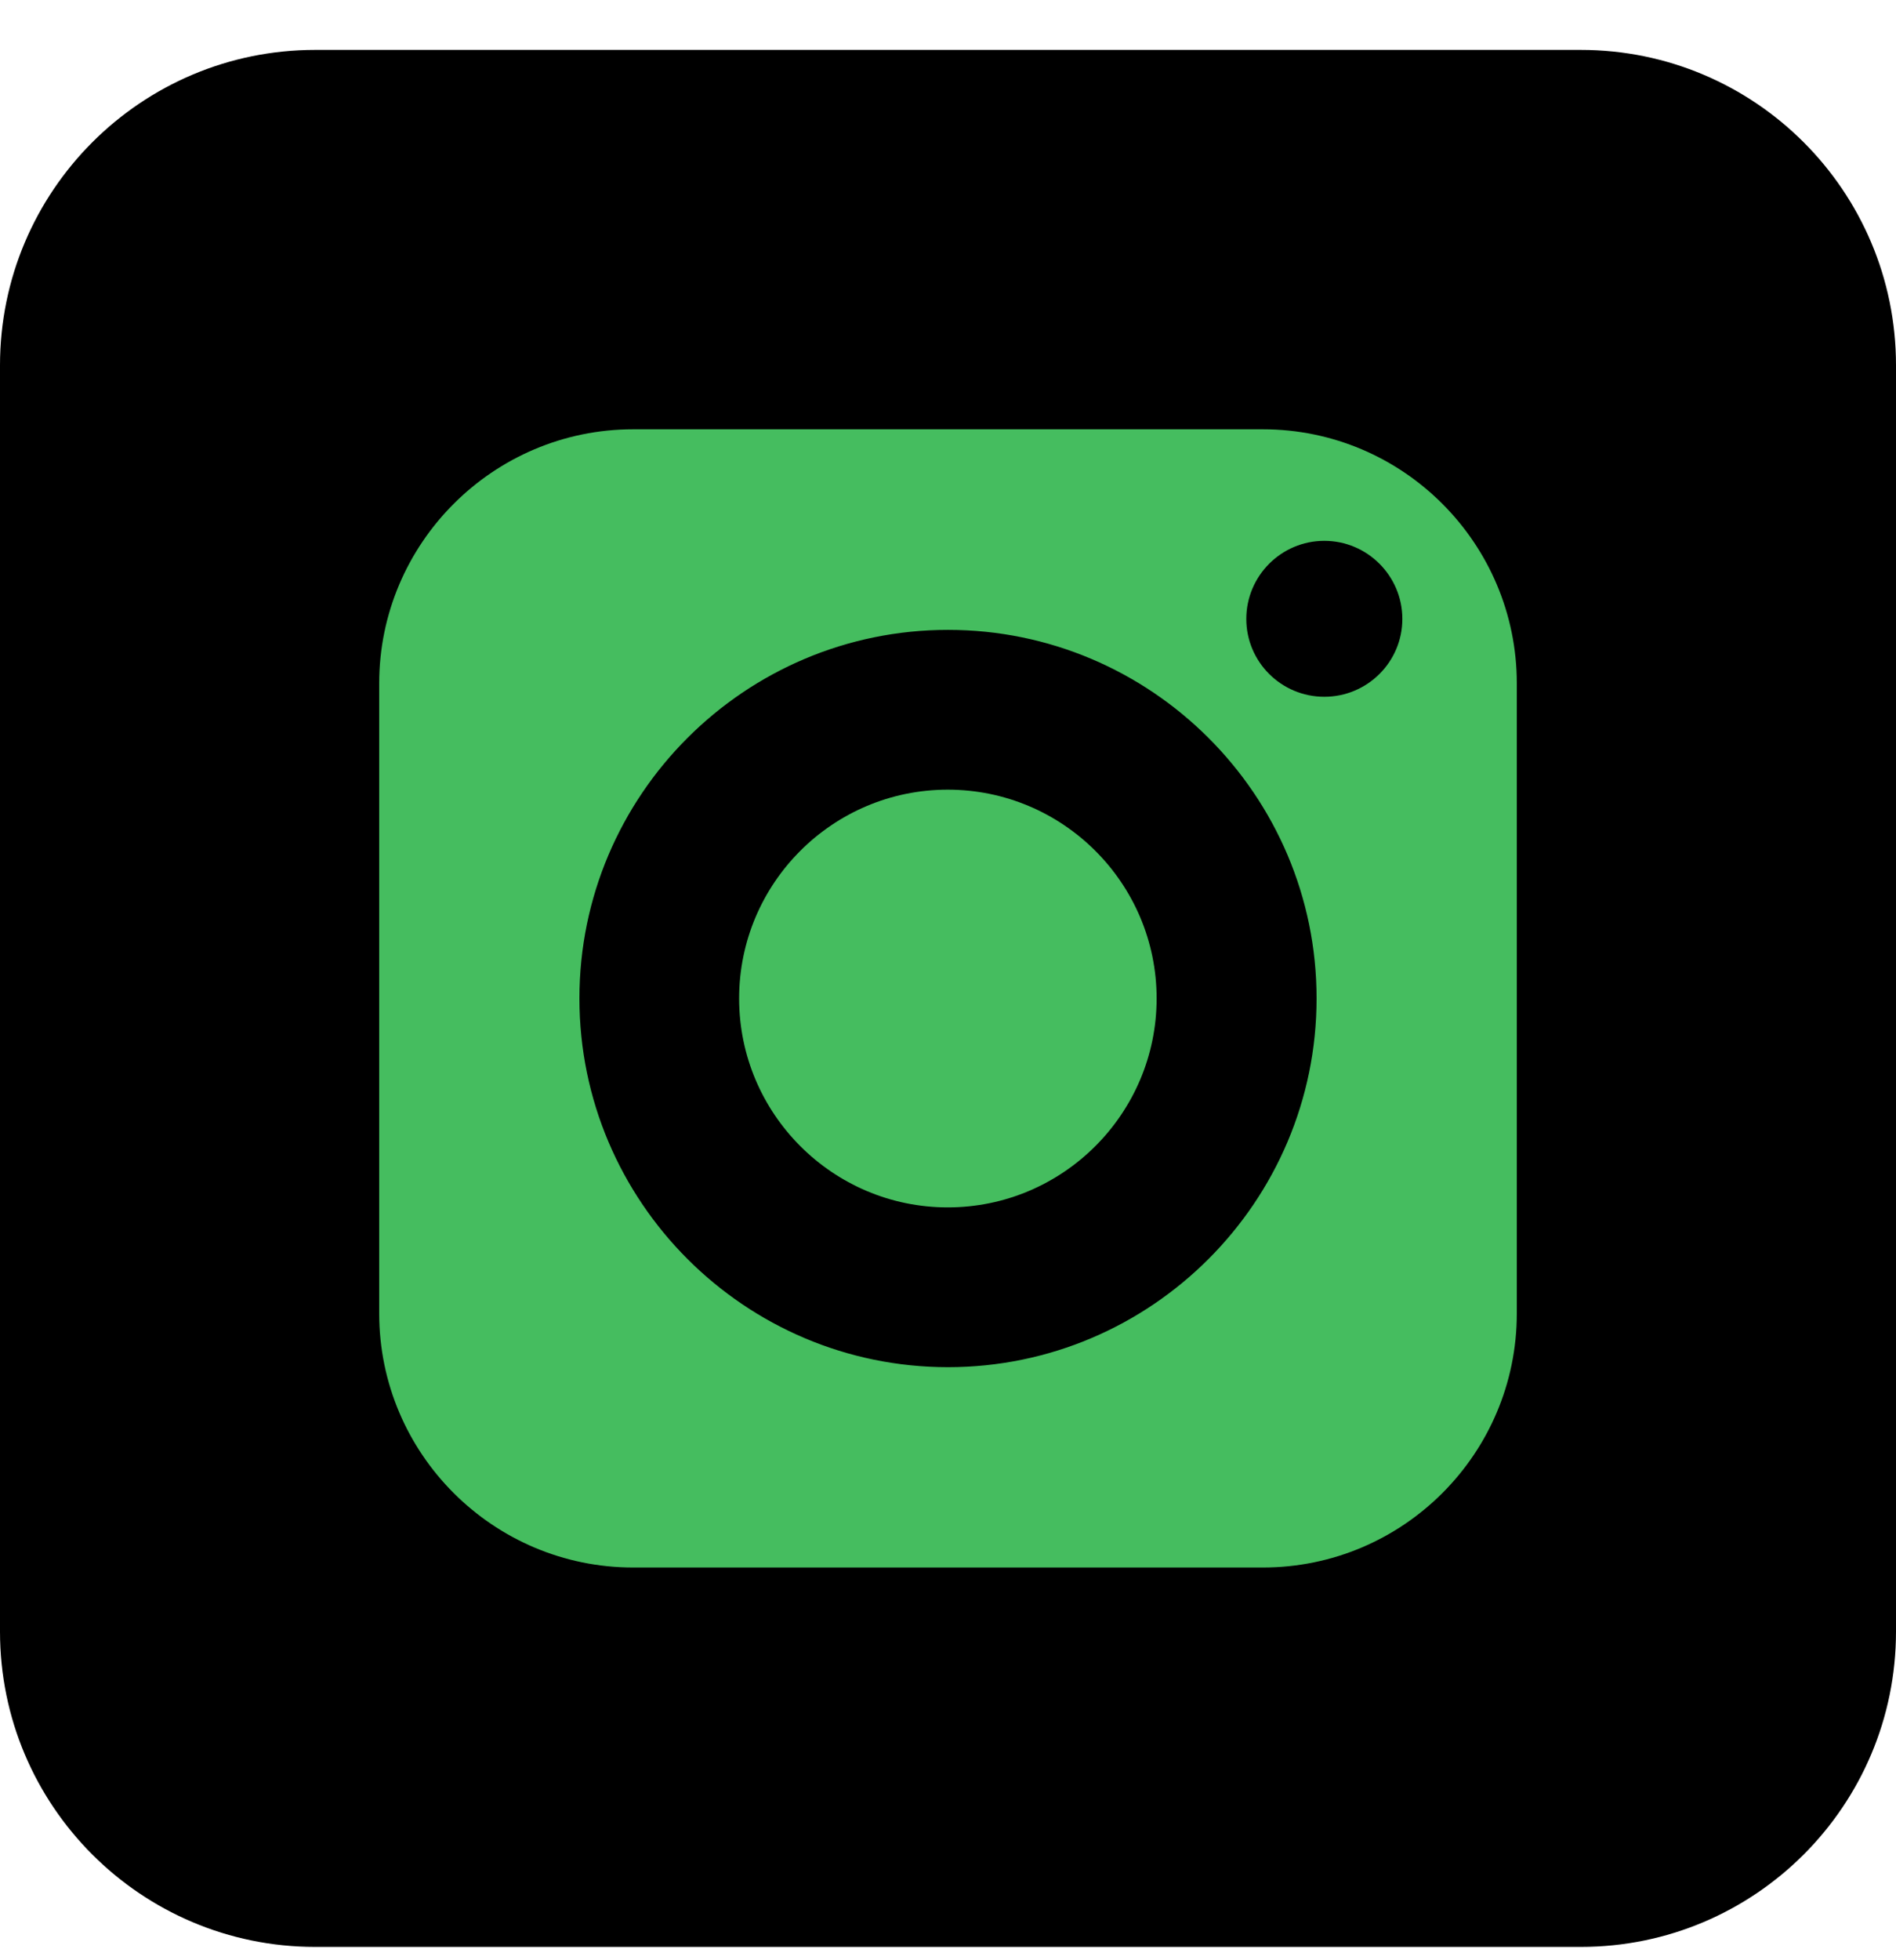
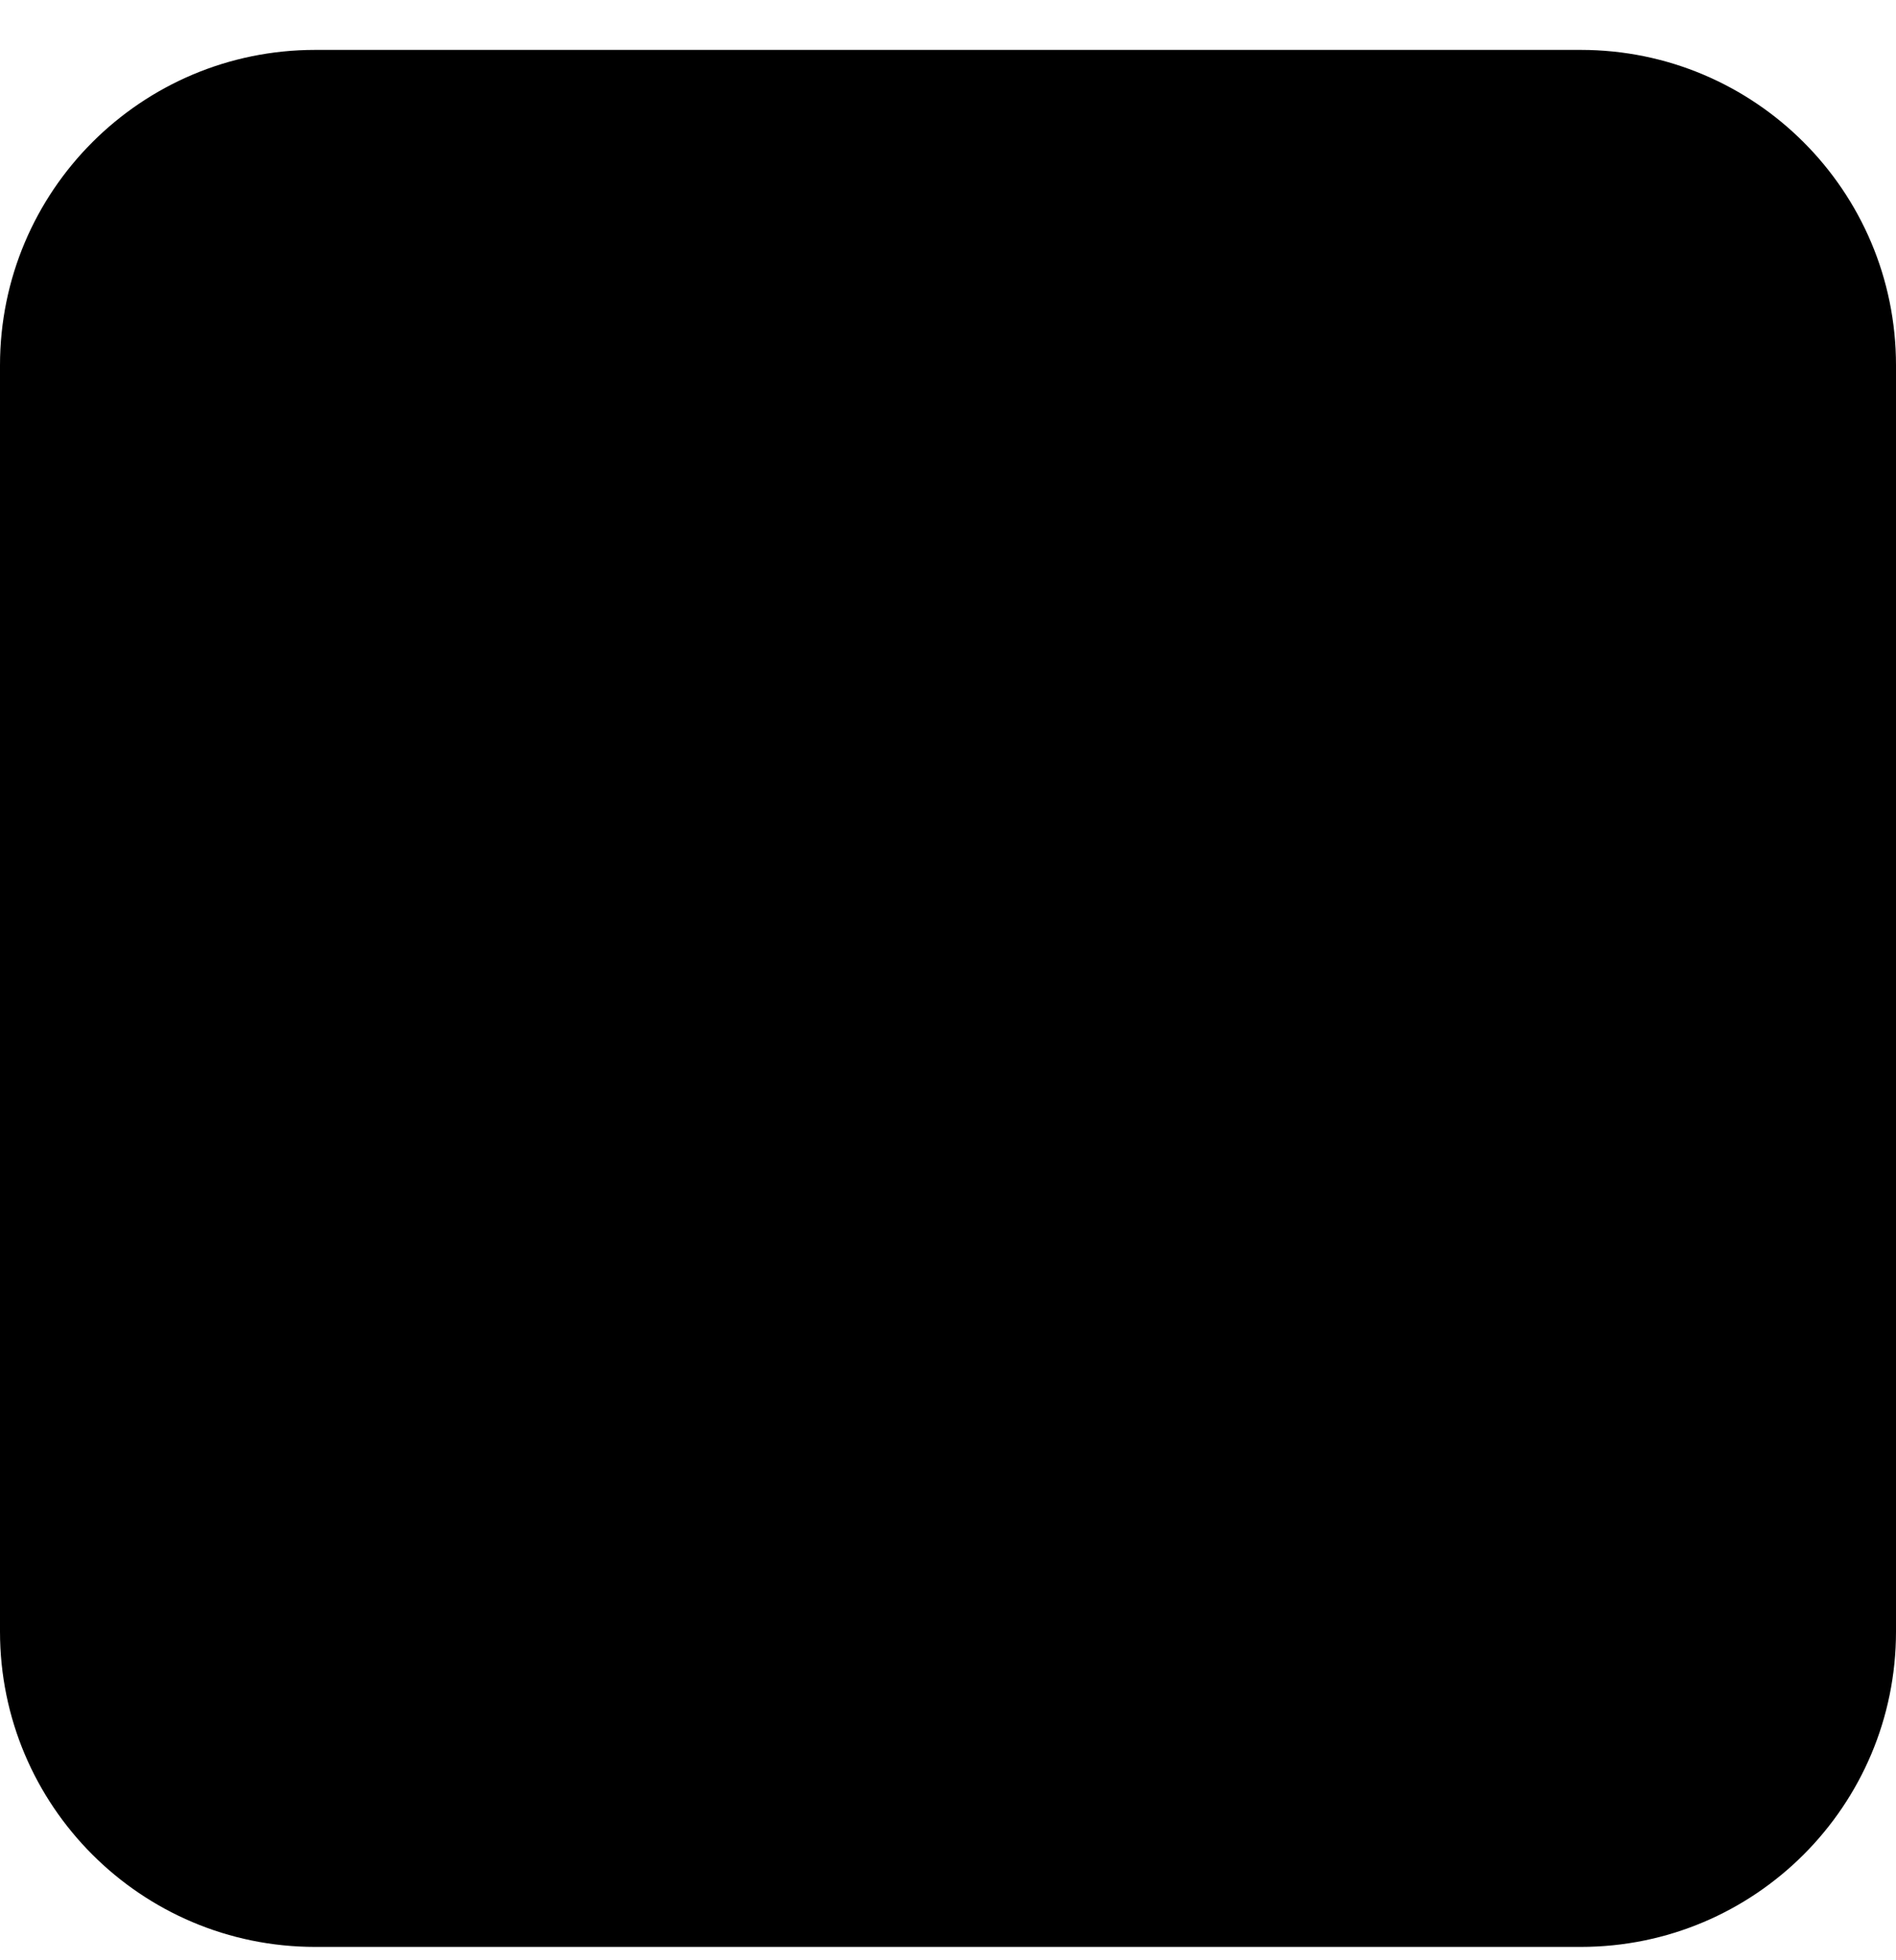
<svg xmlns="http://www.w3.org/2000/svg" width="30" height="31" viewBox="0 0 30 31" fill="none">
  <path d="M25.012 0.789H4.987C2.233 0.789 0 3.022 0 5.777V25.802C0 28.556 2.233 30.789 4.987 30.789H25.012C27.767 30.789 30 28.556 30 25.802V5.777C30 3.022 27.767 0.789 25.012 0.789Z" fill="black" />
-   <path d="M14.996 12.488C13.175 12.488 11.695 13.968 11.695 15.79C11.695 17.611 13.175 19.094 14.996 19.094C16.818 19.094 18.301 17.611 18.301 15.79C18.301 13.968 16.818 12.488 14.996 12.488Z" fill="#45BD5F" />
-   <path d="M19.982 6.789H10.018C7.804 6.789 6 8.593 6 10.807V20.771C6 22.989 7.804 24.789 10.018 24.789H19.982C22.2 24.789 24 22.989 24 20.771V10.807C24 8.593 22.2 6.789 19.982 6.789ZM15 21.621C11.785 21.621 9.168 19.004 9.168 15.789C9.168 12.574 11.785 9.961 15 9.961C18.215 9.961 20.832 12.574 20.832 15.789C20.832 19.004 18.215 21.621 15 21.621ZM20.954 11.019C20.274 11.019 19.72 10.468 19.72 9.788C19.72 9.107 20.274 8.553 20.954 8.553C21.635 8.553 22.189 9.107 22.189 9.788C22.189 10.468 21.635 11.019 20.954 11.019Z" fill="#45BD5F" />
</svg>